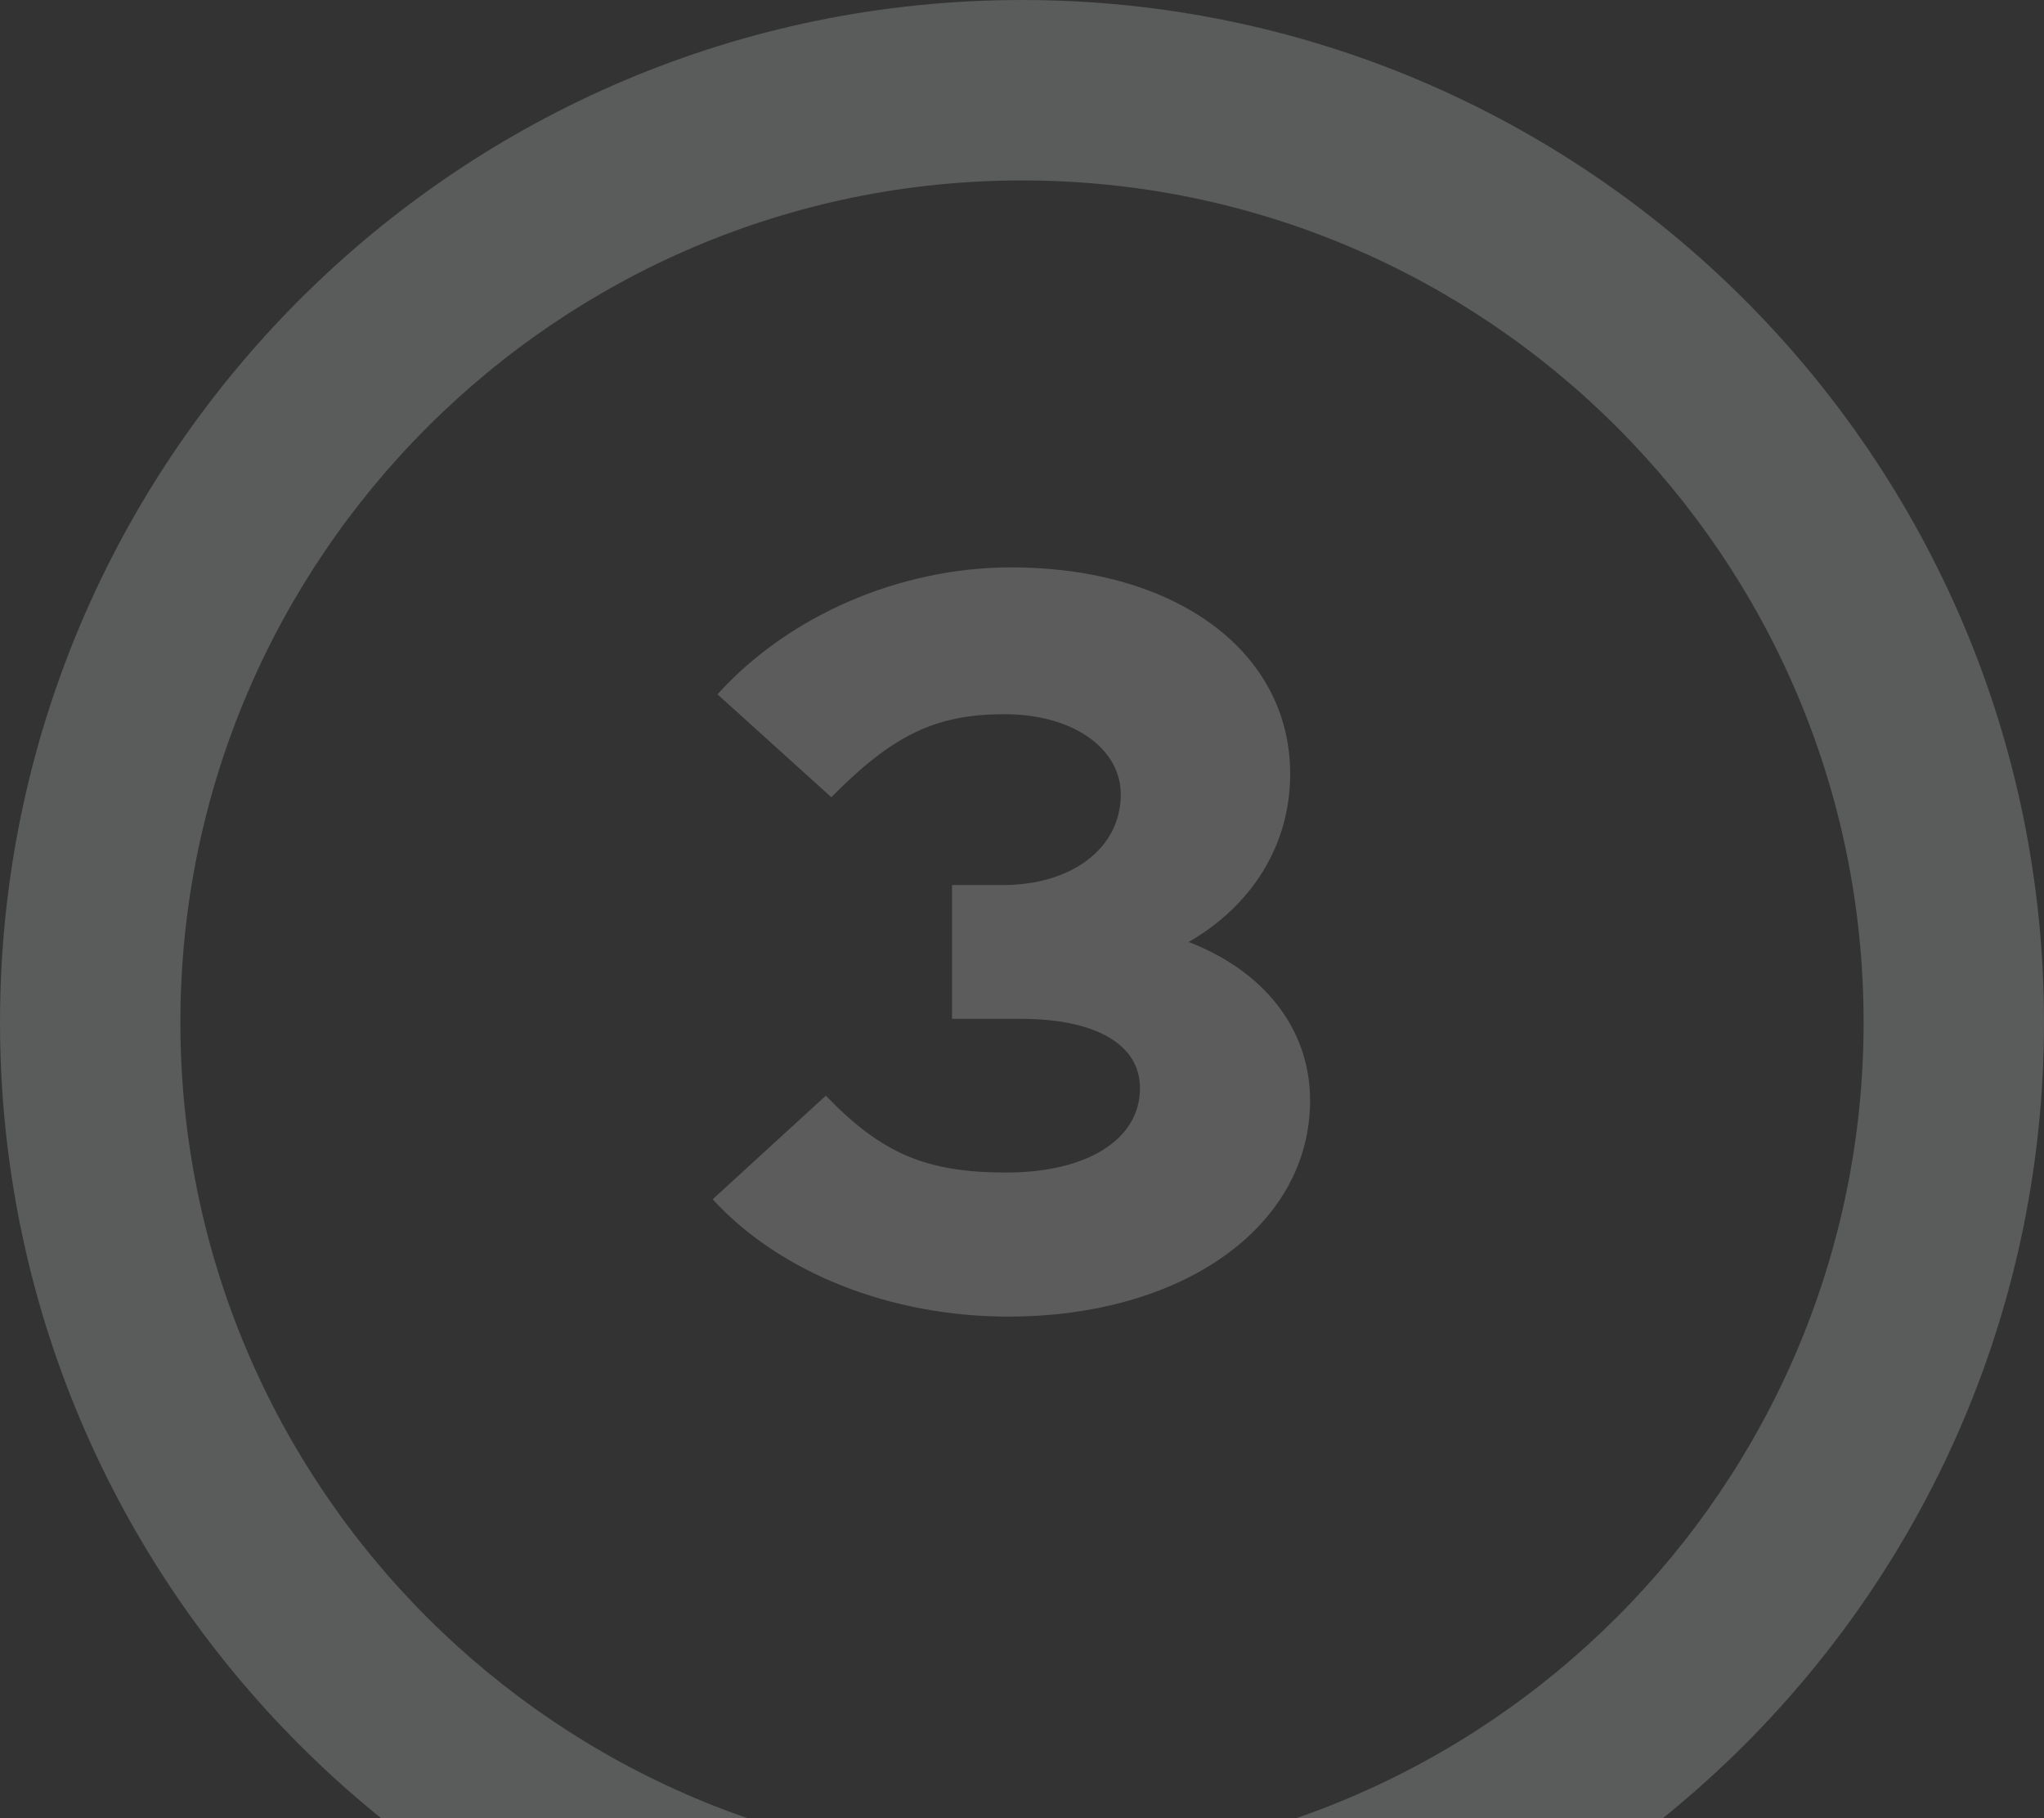
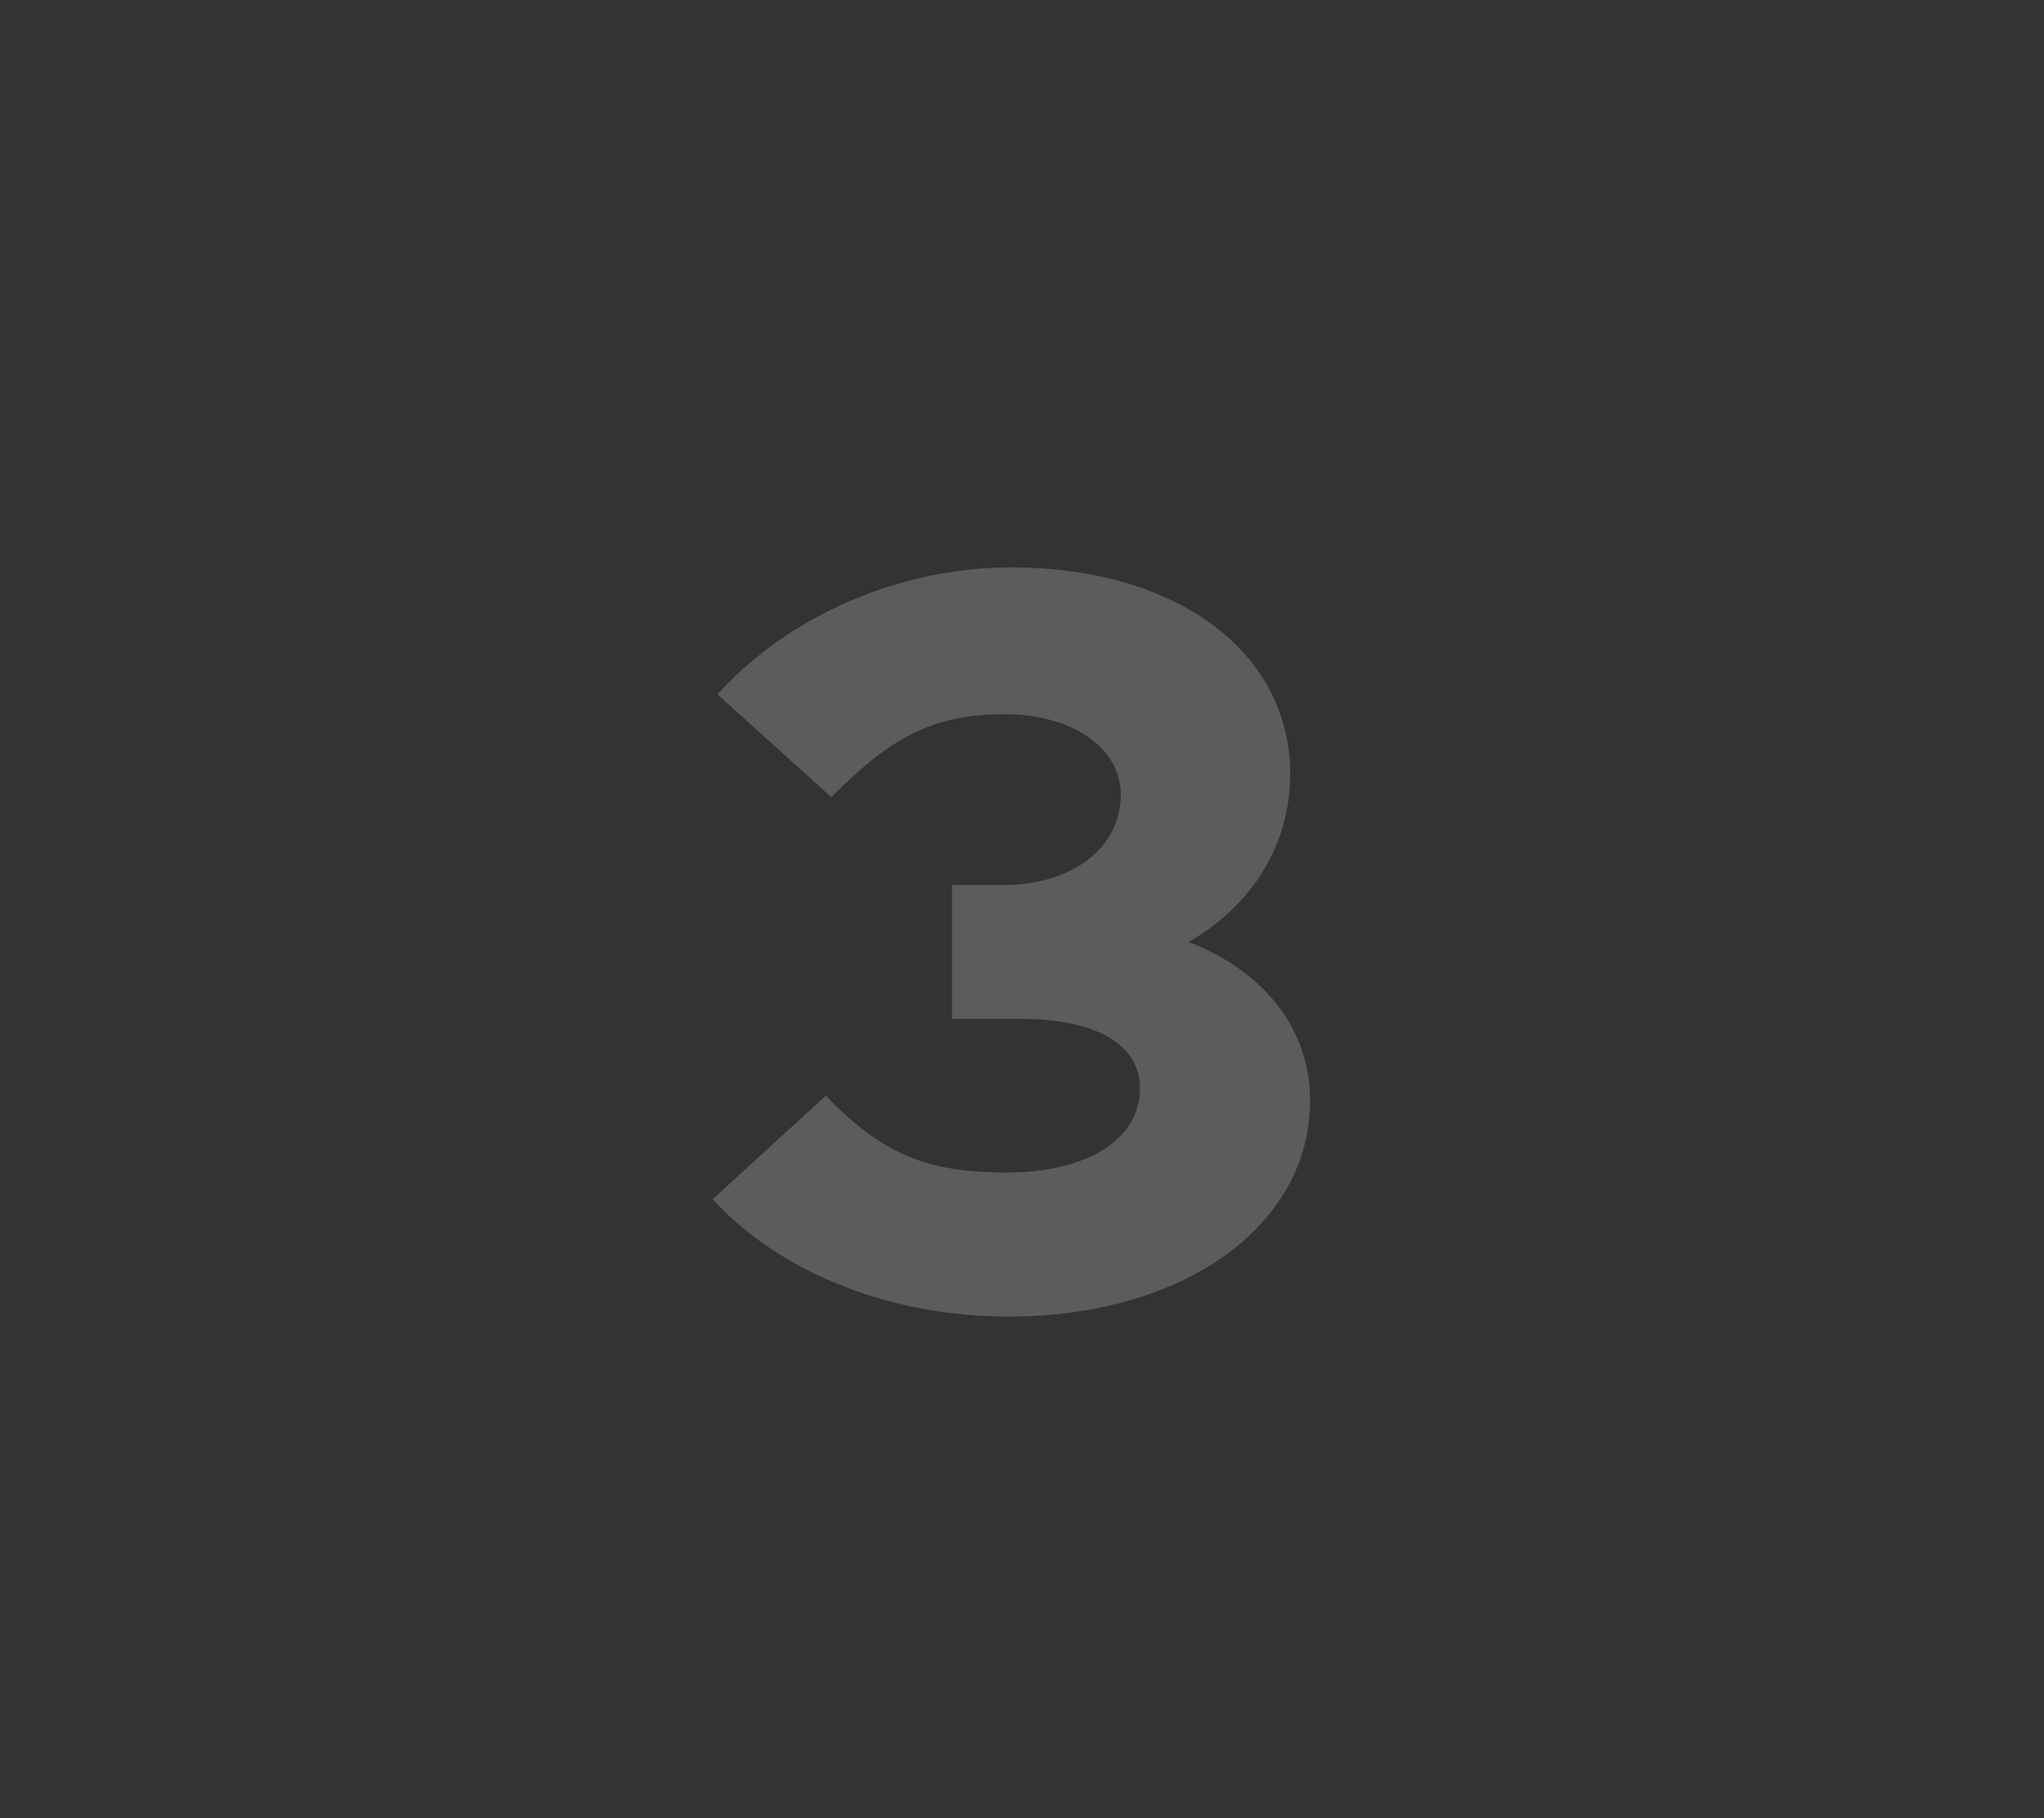
<svg xmlns="http://www.w3.org/2000/svg" version="1.1" id="Layer_1" x="0px" y="0px" viewBox="0 0 298 265" style="enable-background:new 0 0 298 265;" xml:space="preserve">
  <rect x="0" y="0" width="298" height="265" fill="#333333" stroke="none" />
  <style type="text/css">
	.st0{opacity:0.2;}
	.st1{fill:#FFFFFF;}
	.st2{fill:#F7F8F9;}
</style>
  <g>
    <g class="st0">
      <g>
        <path class="st1" d="M147,191.9c-17.2,0-33.3-6.4-43.1-17.1l16.5-15.1c8.2,8.5,14.7,11.2,26.3,11.2c11.8,0,19.5-4.8,19.5-12.3     c0-6.4-6.5-10.1-17.4-10.1h-10V129h7.4c10.1,0,17.2-5.4,17.2-13.2c0-6.8-7.1-11.7-16.9-11.7c-10.1,0-16.3,3-25.3,12.1l-16.6-15     c10.4-11.5,26.6-18.5,42.8-18.5c24.1,0,40.7,12.3,40.7,30.1c0,10.4-5.6,19.2-14.8,24.5c10.9,4.2,17.7,12.6,17.7,23.1     C191,178.7,172.5,191.9,147,191.9z" />
      </g>
    </g>
    <g class="st0">
-       <path class="st2" d="M149,298C66.8,298,0,231.2,0,149S66.8,0,149,0c82.2,0,149,66.8,149,149S231.2,298,149,298z M149,26.3    c-67.6,0-122.7,55-122.7,122.7s55,122.7,122.7,122.7c67.6,0,122.7-55,122.7-122.7S216.7,26.3,149,26.3z" />
-     </g>
+       </g>
  </g>
</svg>